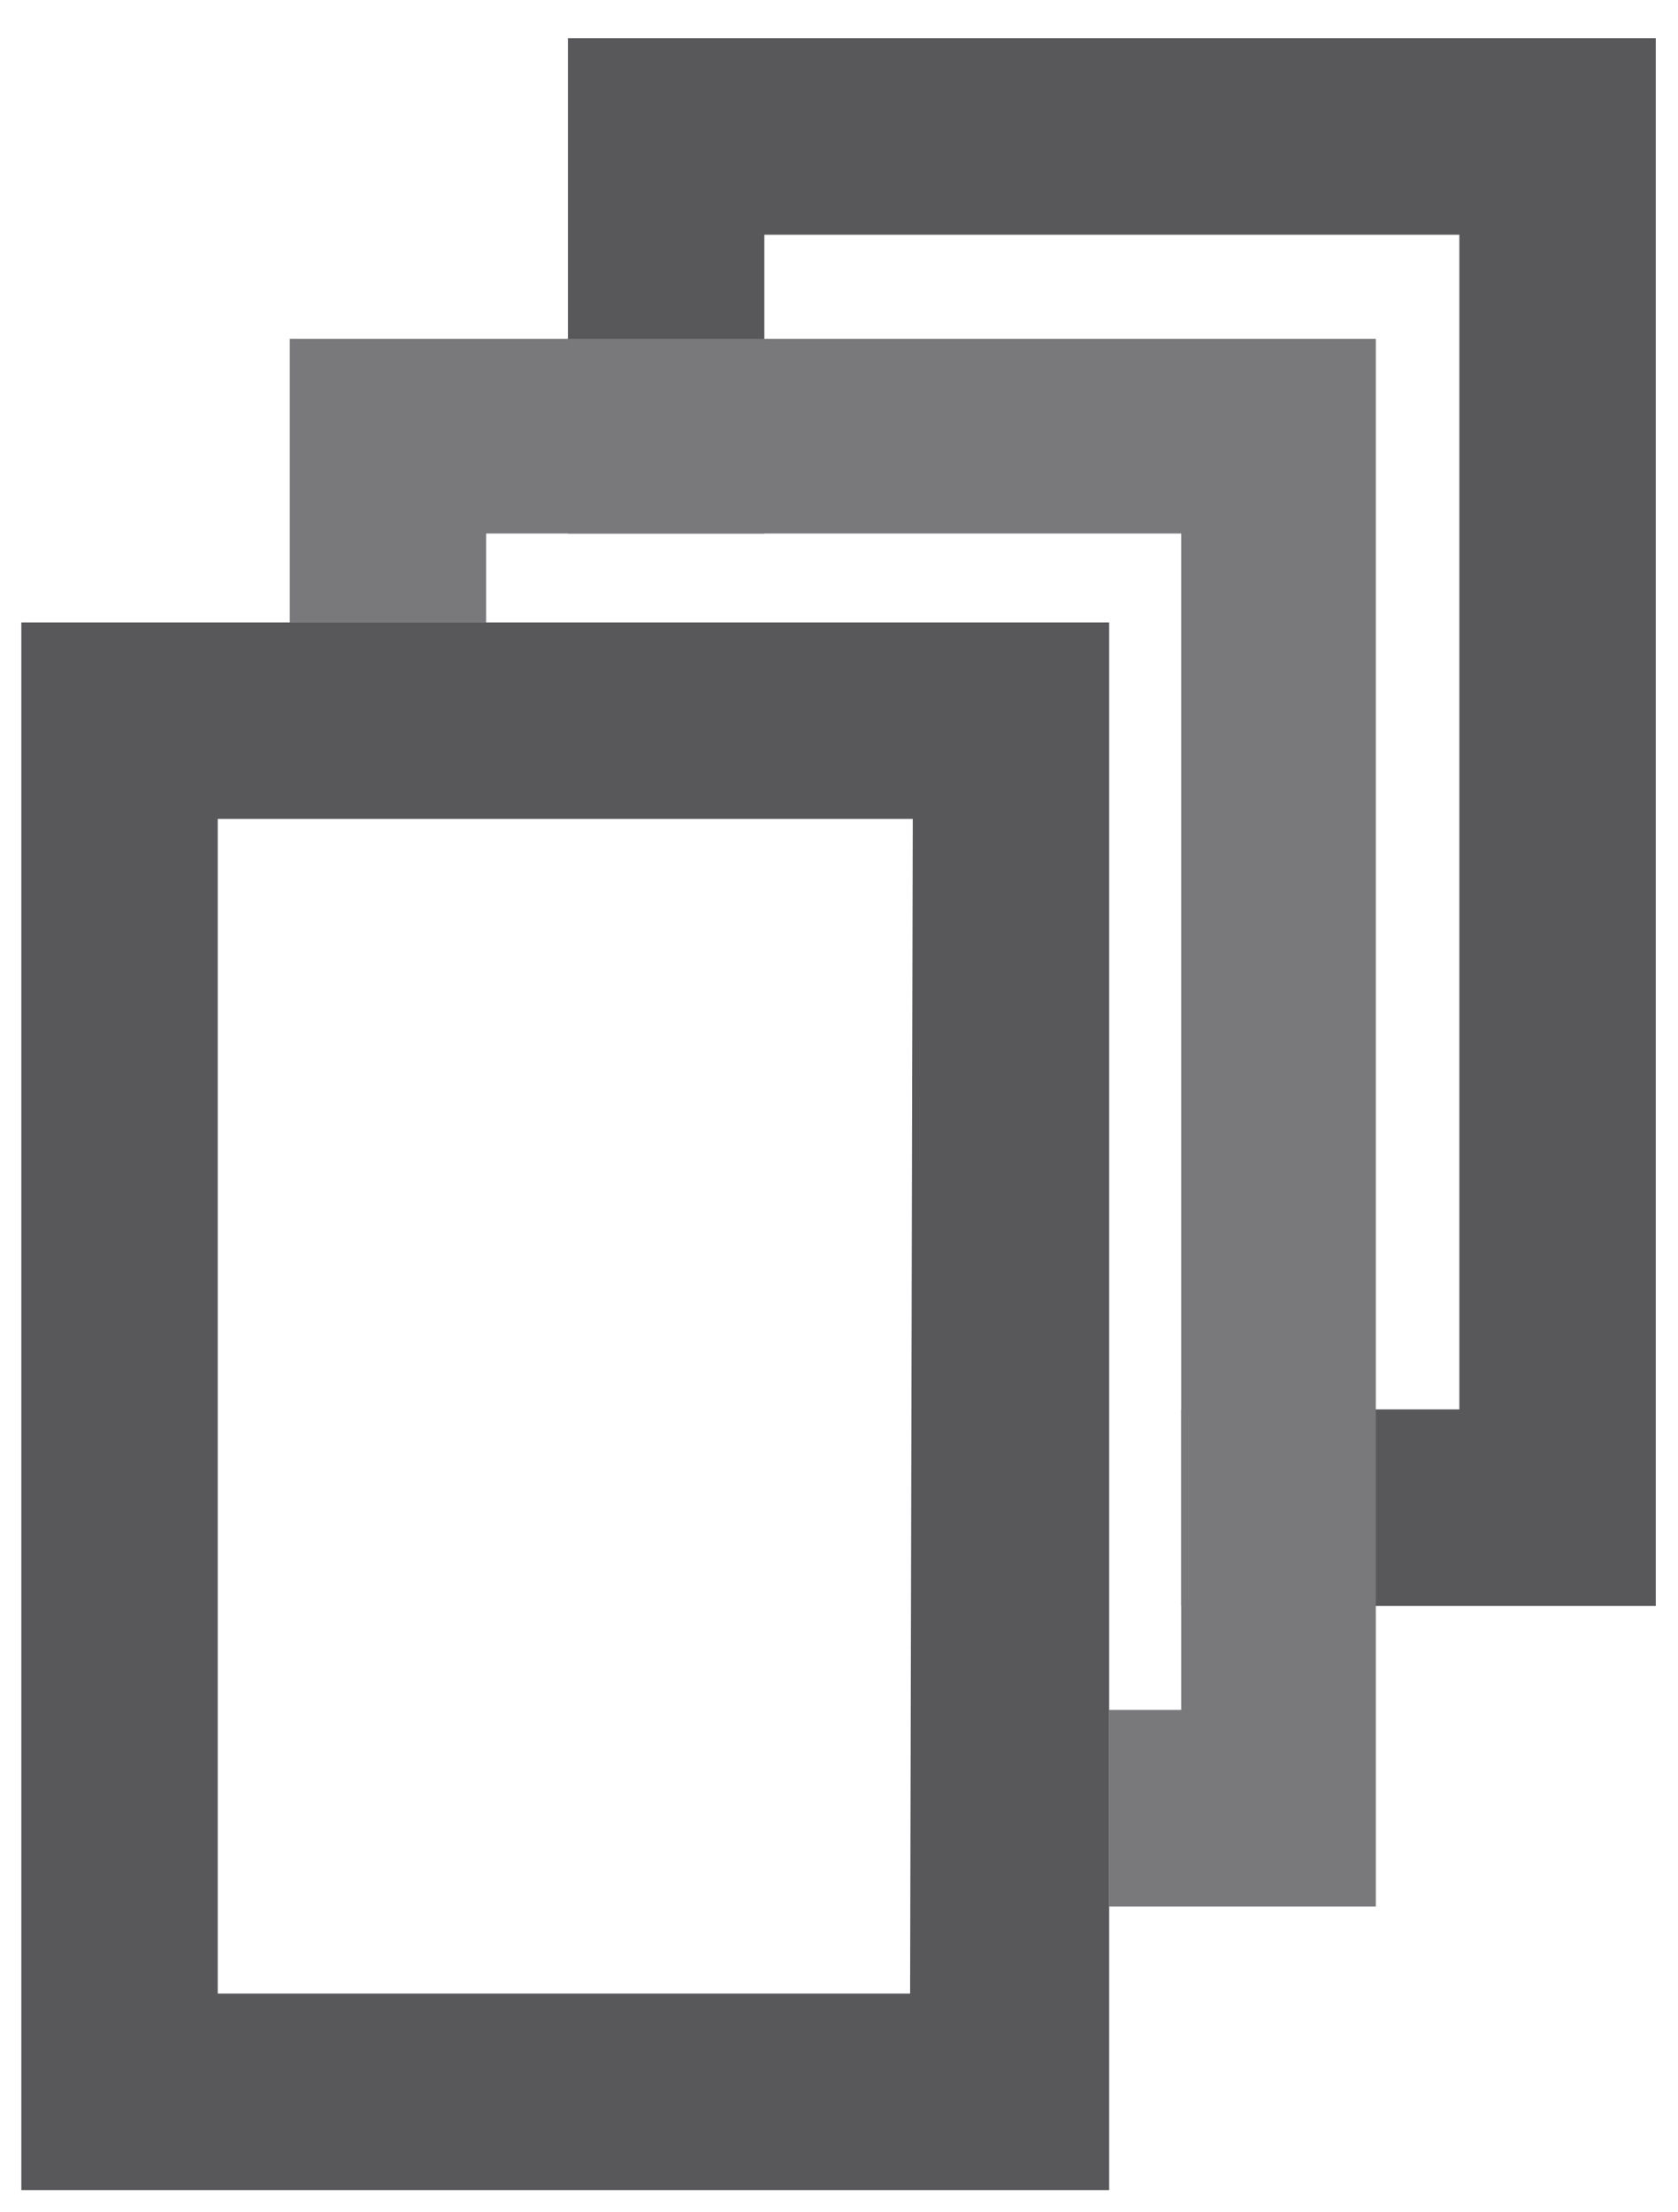
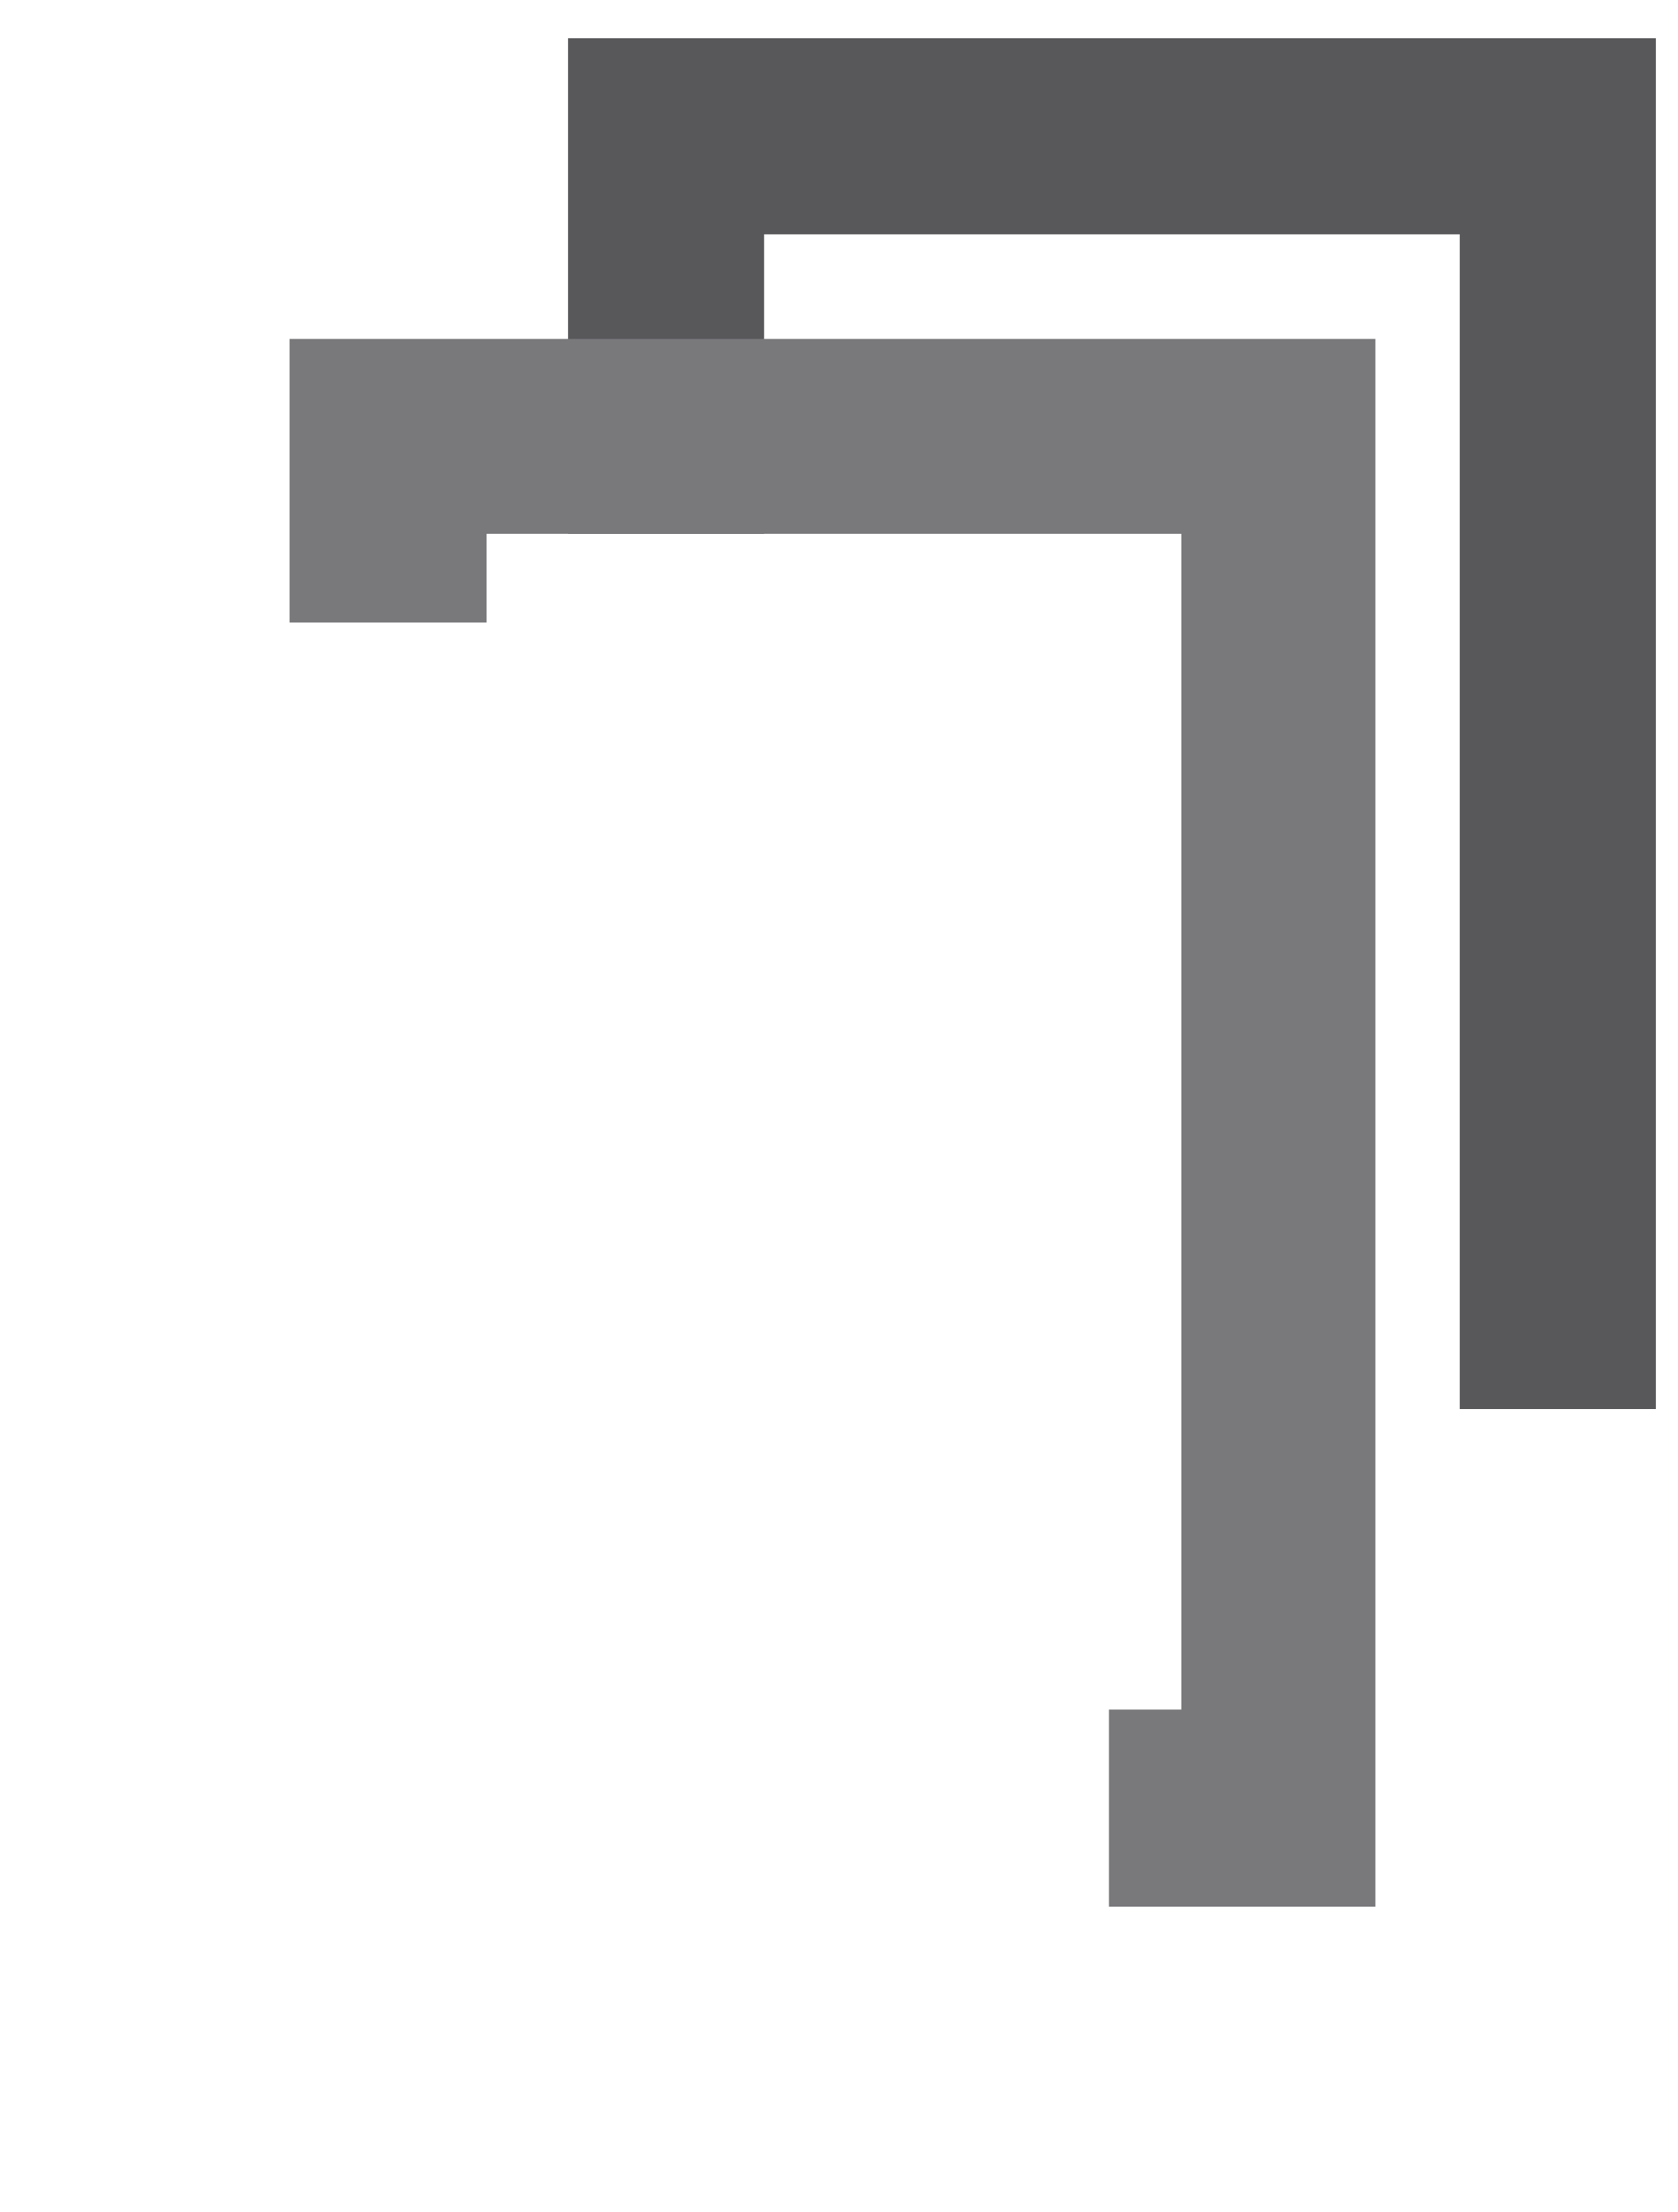
<svg xmlns="http://www.w3.org/2000/svg" id="Layer_1" data-name="Layer 1" viewBox="0 0 18.88 24.88">
  <defs>
    <style>.cls-1{fill:#58585b;}.cls-2{fill:#79797c;}.cls-3{fill:none;}</style>
  </defs>
  <title>Categories</title>
-   <path class="cls-1" d="M6.39.43V6H8.6V2.64h7.82V15.85H13.29v2.21h5.34V.43Z" />
+   <path class="cls-1" d="M6.39.43V6H8.6V2.64h7.82V15.85H13.29h5.34V.43Z" />
  <path class="cls-2" d="M3.26,3.81V7H5.47V6h7.82V19.23h-.81v2.21h3V3.81Z" />
-   <path class="cls-1" d="M.24,7V24.63H12.48V7Zm10,15.42H2.45V9.21h7.82Z" />
  <polygon class="cls-3" points="13.29 6.02 13.29 19.23 12.48 19.23 12.48 7 5.47 7 5.47 6.02 13.29 6.02" />
</svg>